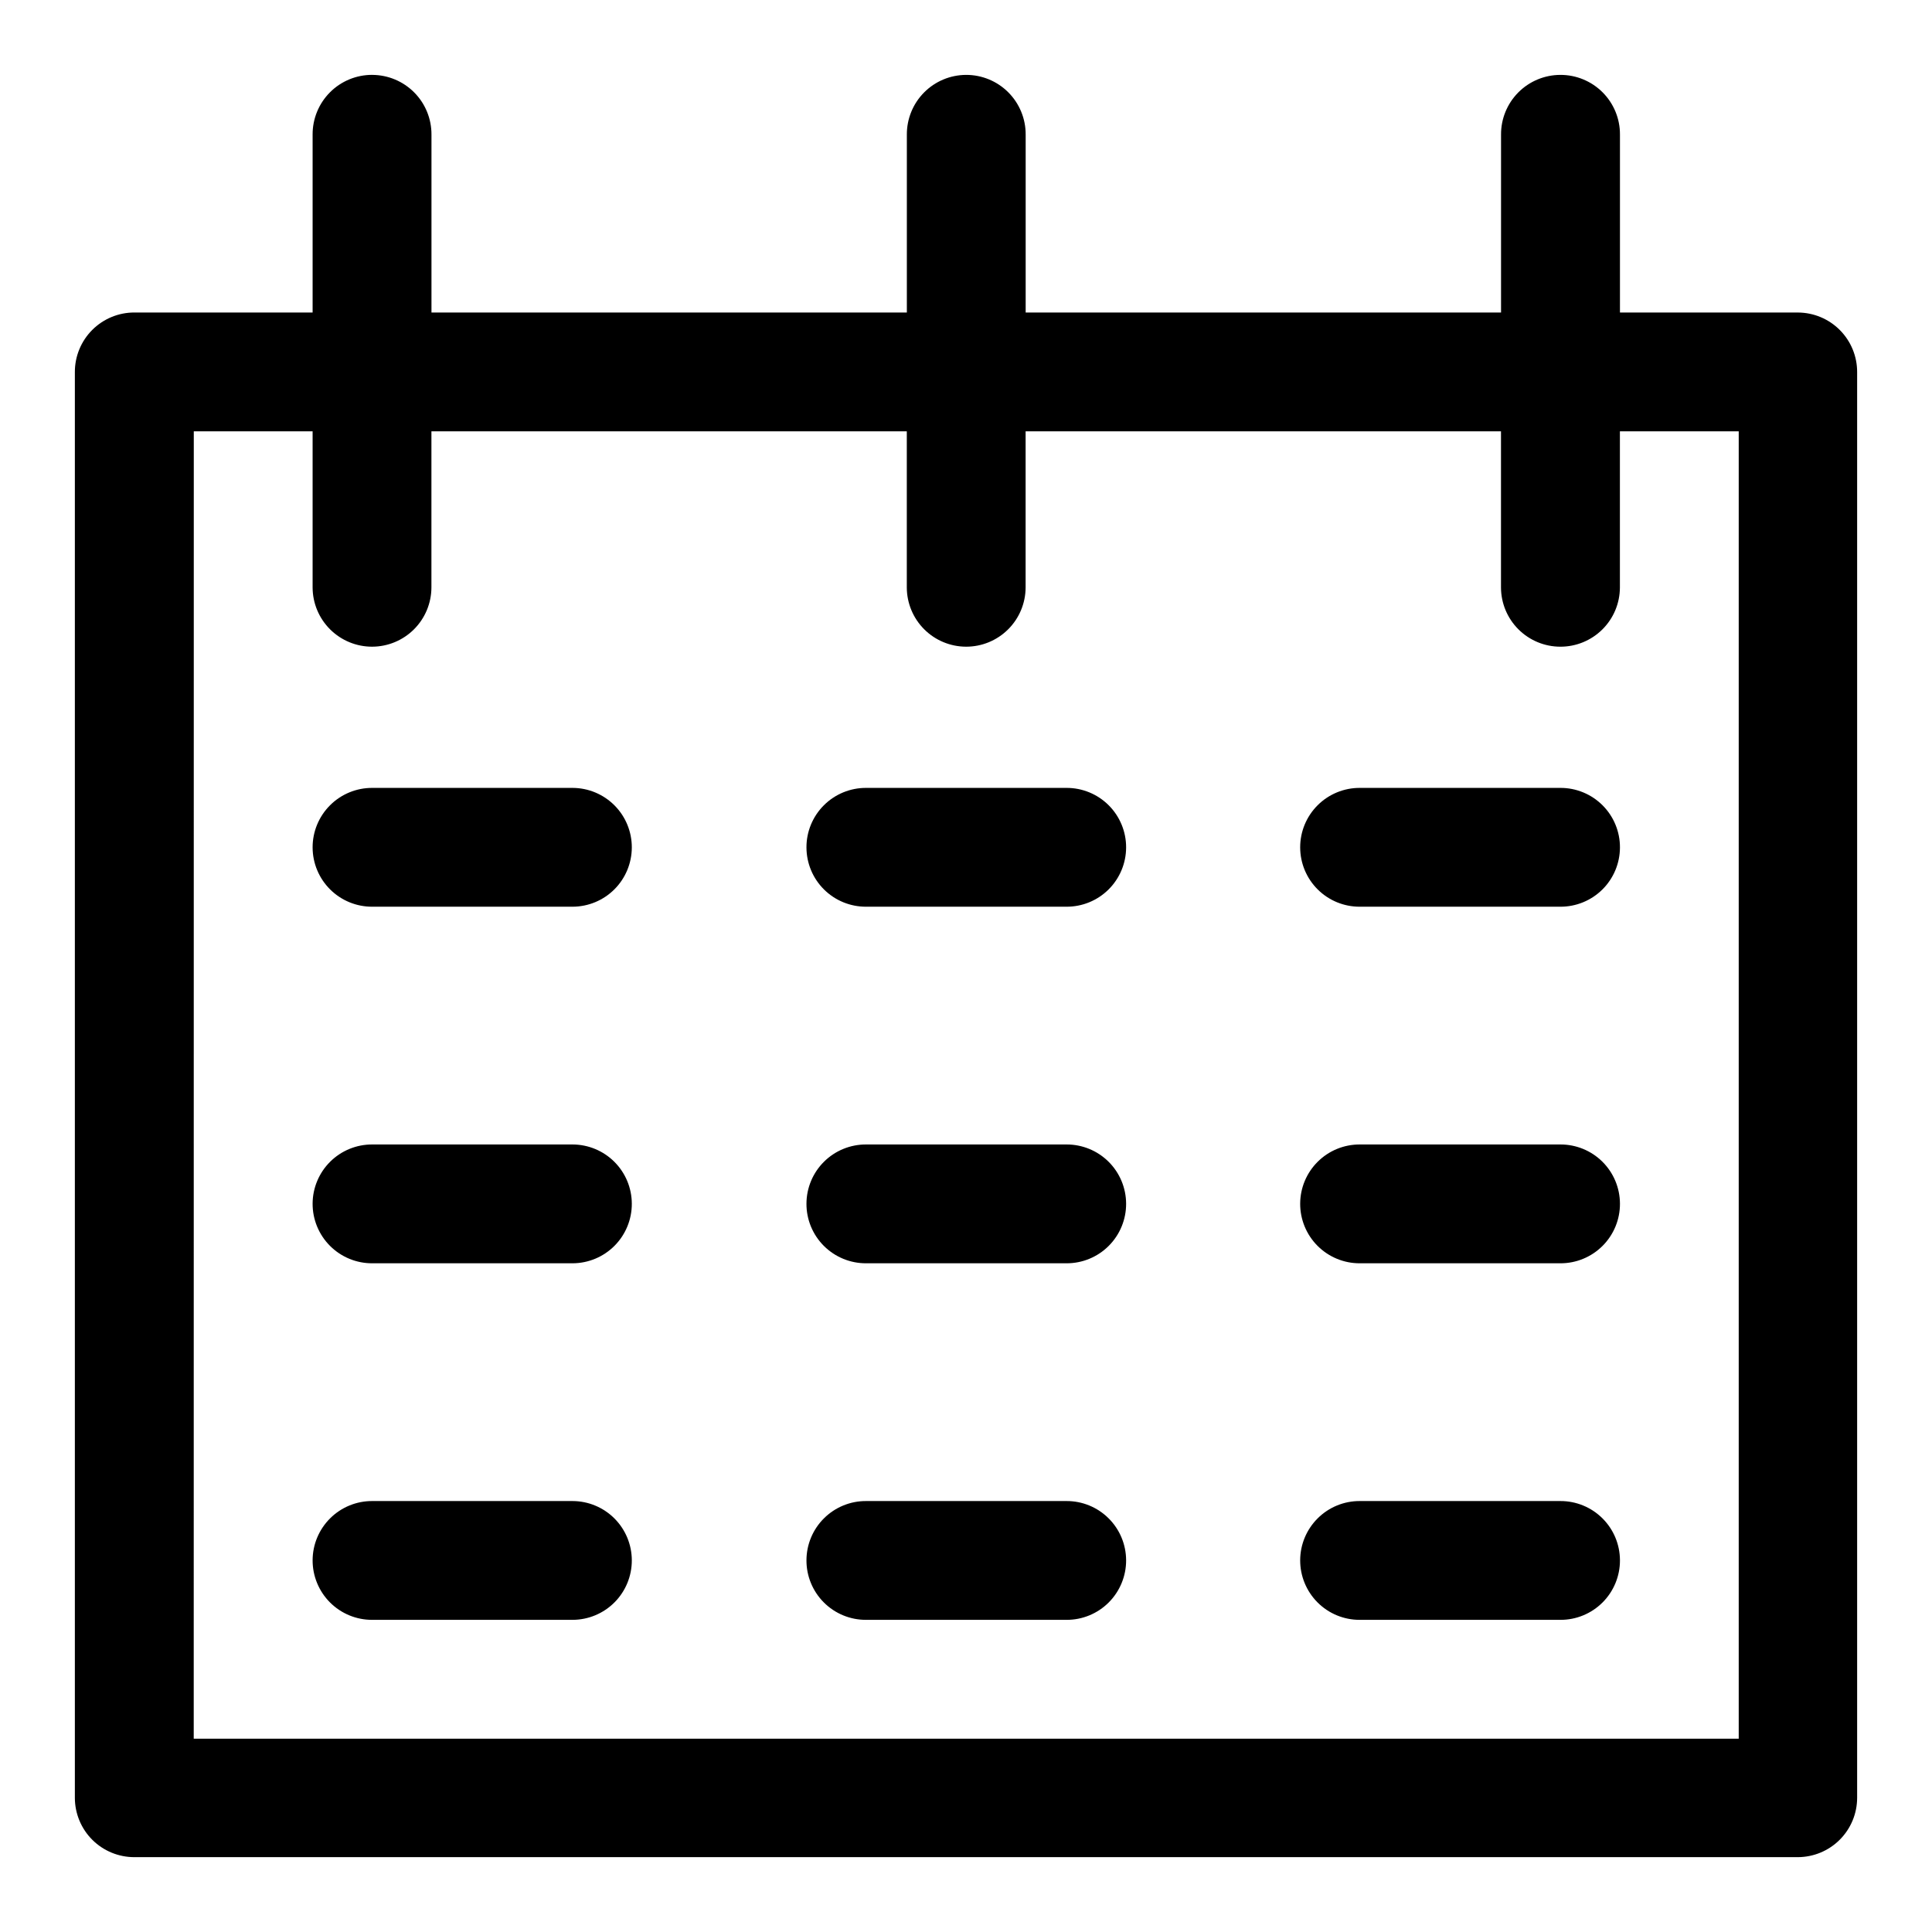
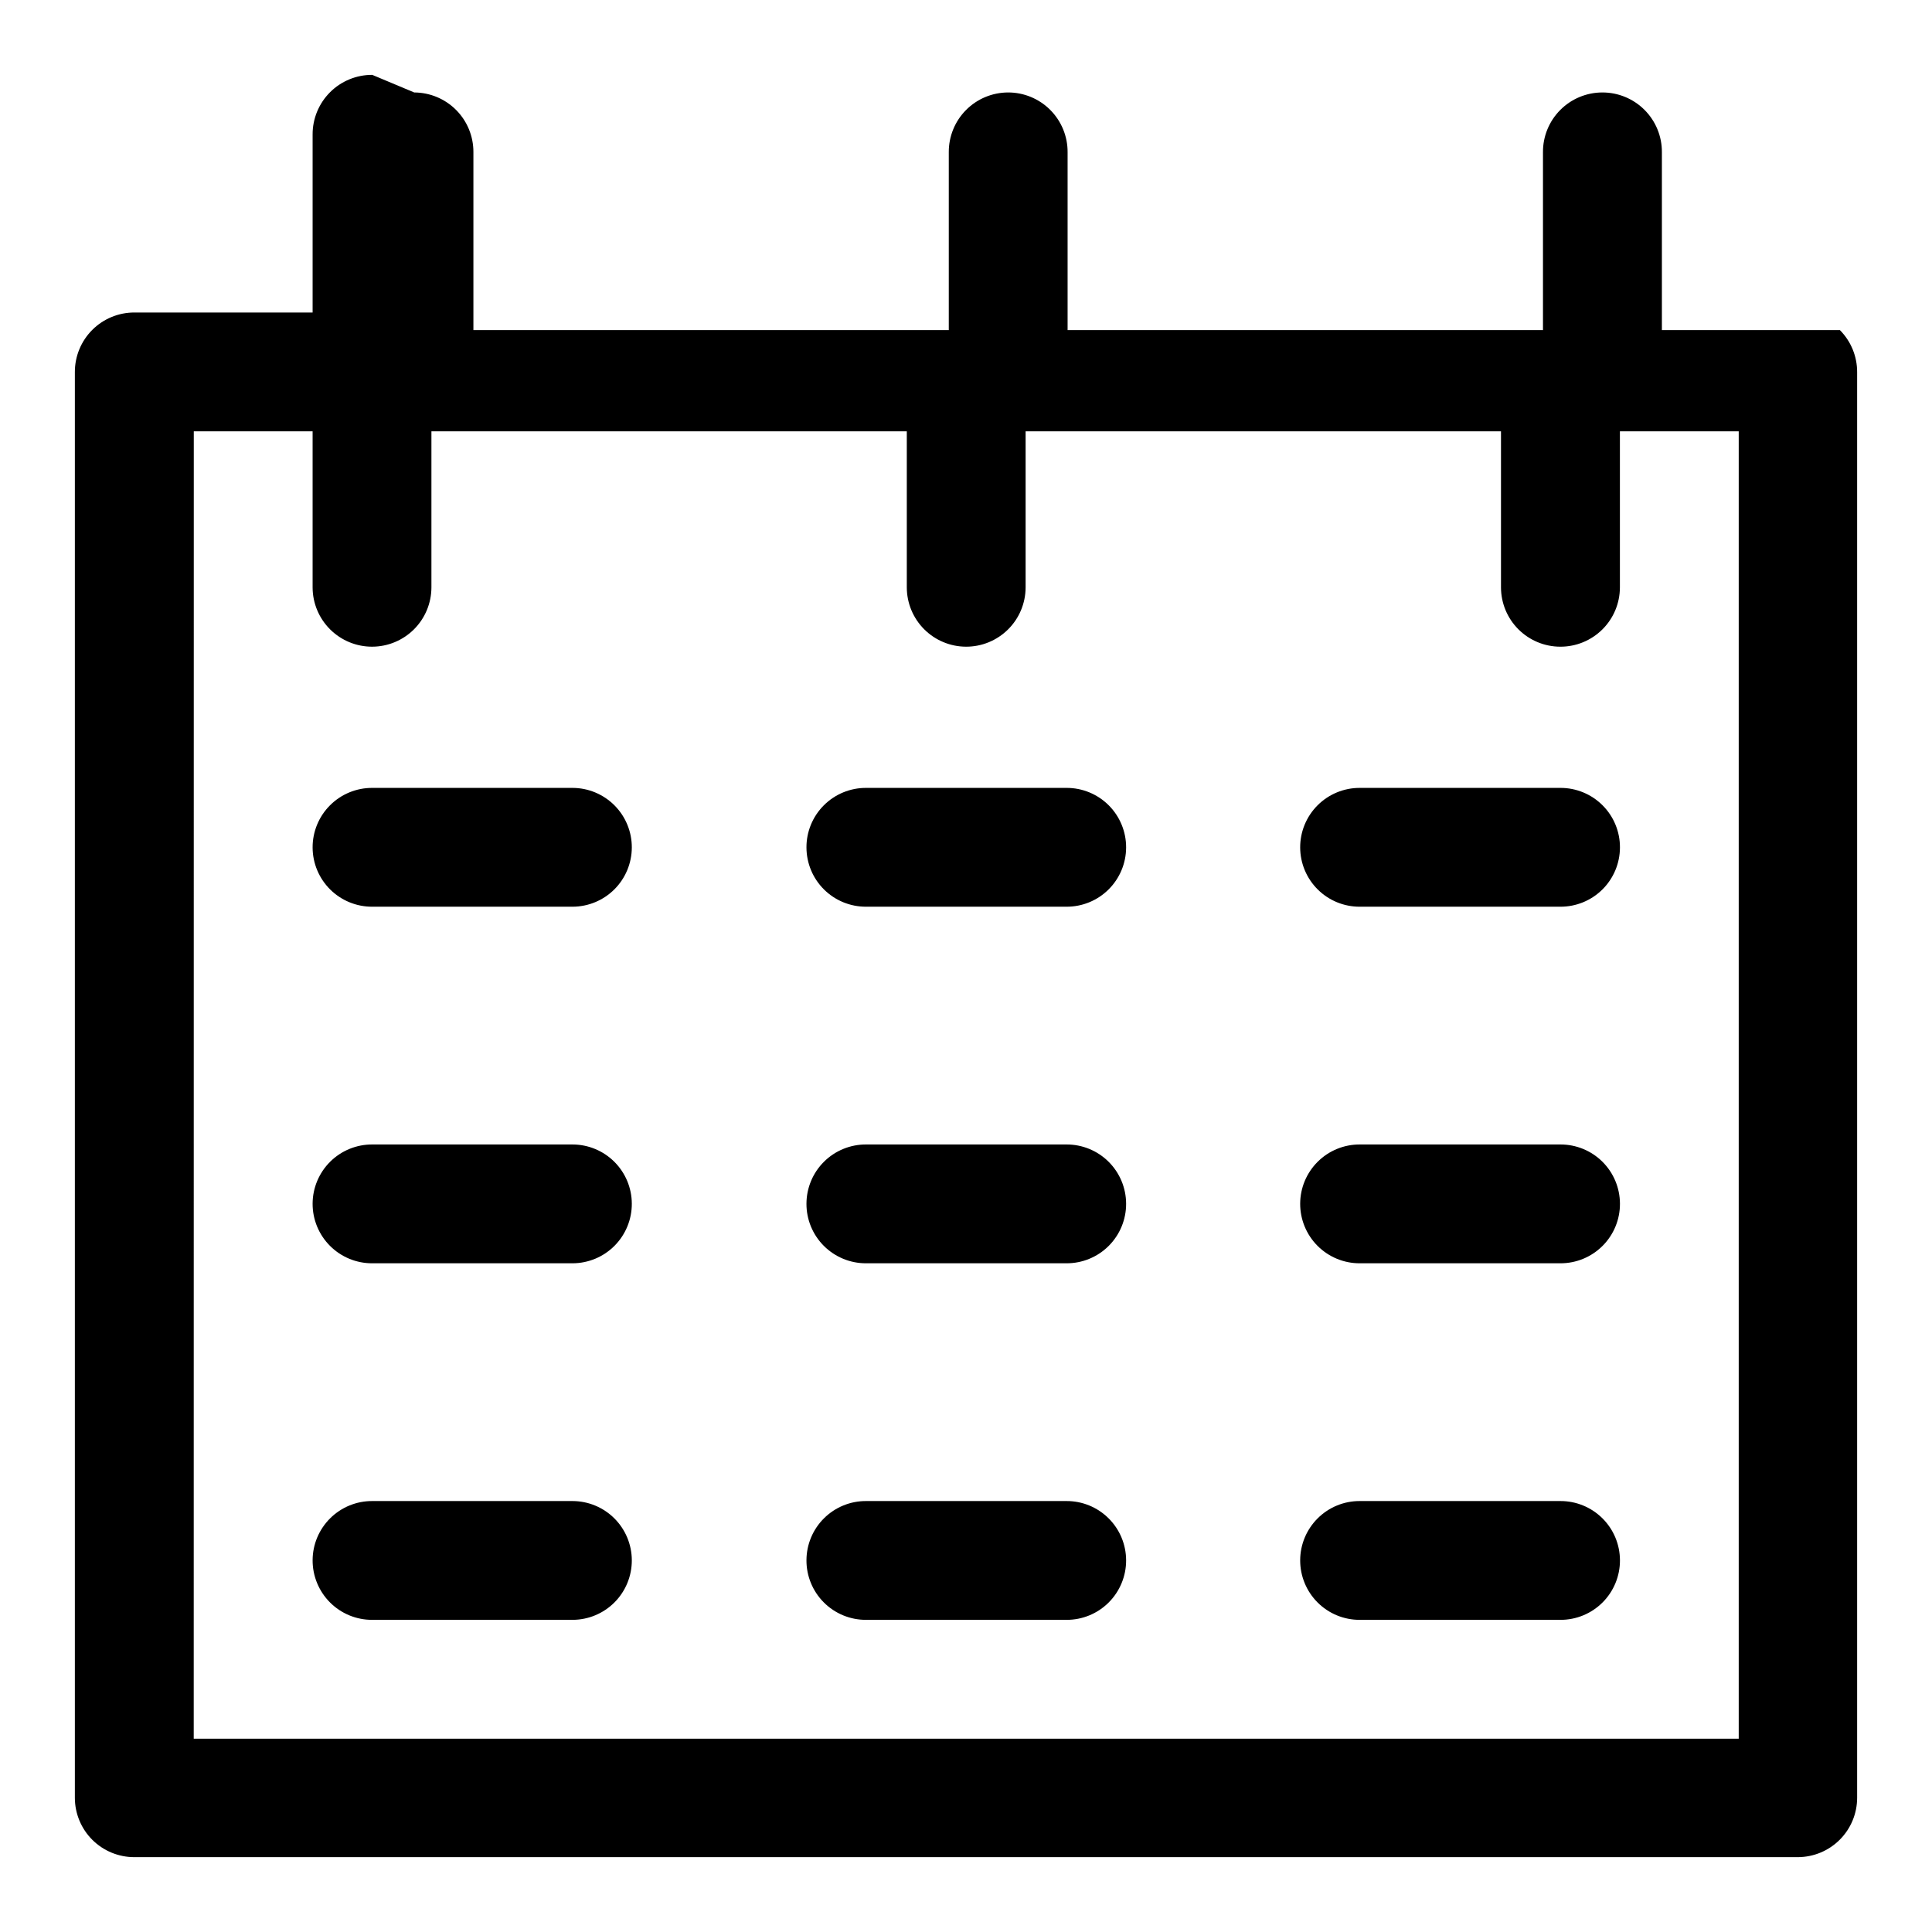
<svg xmlns="http://www.w3.org/2000/svg" fill="#000000" width="800px" height="800px" version="1.1" viewBox="144 144 512 512">
-   <path d="m242.65 163.84c-4.195-0.016-8.227 1.645-11.191 4.613-2.969 2.969-4.629 6.996-4.613 11.195v47.168h-47.199c-4.199-0.016-8.227 1.645-11.195 4.613s-4.629 6.996-4.613 11.195v377.83-0.004c0.012 4.18 1.68 8.188 4.644 11.137 2.965 2.945 6.981 4.594 11.164 4.578h440.83c4.16-0.02 8.145-1.68 11.082-4.625 2.938-2.941 4.594-6.93 4.602-11.09v-377.82c0.016-4.176-1.629-8.188-4.57-11.152s-6.938-4.637-11.113-4.656h-47.172v-47.168c0.02-4.199-1.641-8.227-4.609-11.195s-6.996-4.629-11.195-4.613c-4.18 0.012-8.188 1.68-11.133 4.644-2.949 2.965-4.598 6.981-4.578 11.164v47.168h-125.98v-47.168c0.016-4.199-1.645-8.227-4.613-11.195-2.965-2.969-6.996-4.629-11.191-4.613-4.176 0.02-8.176 1.691-11.117 4.656-2.941 2.965-4.582 6.977-4.566 11.152v47.168h-125.98v-47.168c0.016-4.176-1.625-8.188-4.566-11.152-2.941-2.965-6.941-4.637-11.117-4.656zm-47.293 94.465h31.488v41.391c0.016 4.176 1.691 8.176 4.656 11.113 2.965 2.941 6.977 4.586 11.148 4.57 4.156-0.016 8.137-1.676 11.074-4.613s4.594-6.914 4.609-11.07v-41.391h125.98v41.391c0.016 4.156 1.672 8.133 4.609 11.07s6.918 4.598 11.074 4.613c4.176 0.016 8.184-1.629 11.148-4.57 2.965-2.938 4.641-6.938 4.656-11.113v-41.391h125.98v41.391c0.016 4.16 1.676 8.145 4.621 11.082 2.945 2.938 6.93 4.594 11.09 4.602 4.176 0.016 8.188-1.629 11.152-4.57 2.965-2.938 4.637-6.938 4.652-11.113v-41.391h31.488v346.46h-409.44zm47.293 94.496c-4.195-0.016-8.227 1.645-11.191 4.613-2.969 2.965-4.629 6.996-4.613 11.191 0.016 4.176 1.691 8.176 4.656 11.117s6.977 4.582 11.148 4.566h53.105c4.156-0.016 8.137-1.672 11.074-4.609s4.594-6.918 4.609-11.074c0.016-4.176-1.625-8.184-4.566-11.148s-6.941-4.641-11.117-4.656zm130.87 0h0.004c-4.199-0.016-8.227 1.645-11.195 4.613-2.969 2.965-4.629 6.996-4.609 11.191 0.016 4.176 1.688 8.176 4.652 11.117s6.977 4.582 11.152 4.566h53.105c4.176 0.016 8.188-1.625 11.148-4.566 2.965-2.941 4.641-6.941 4.656-11.117 0.016-4.195-1.645-8.227-4.609-11.191-2.969-2.969-7-4.629-11.195-4.613zm130.84 0h0.004c-4.195-0.016-8.227 1.645-11.191 4.613-2.969 2.965-4.629 6.996-4.613 11.191 0.016 4.176 1.691 8.176 4.656 11.117 2.961 2.941 6.973 4.582 11.148 4.566h53.137c4.176 0.016 8.188-1.625 11.152-4.566s4.637-6.941 4.652-11.117c0.02-4.195-1.641-8.227-4.609-11.191-2.969-2.969-6.996-4.629-11.195-4.613zm-261.71 94.496c-4.172-0.016-8.184 1.625-11.148 4.566s-4.641 6.941-4.656 11.117c-0.016 4.195 1.645 8.227 4.613 11.191 2.965 2.969 6.996 4.629 11.191 4.613h53.105c4.176-0.016 8.176-1.691 11.117-4.656s4.582-6.977 4.566-11.148c-0.016-4.156-1.672-8.137-4.609-11.074s-6.918-4.594-11.074-4.609zm130.87 0h0.004c-4.176-0.016-8.188 1.625-11.152 4.566s-4.637 6.941-4.652 11.117c-0.02 4.195 1.641 8.227 4.609 11.191 2.969 2.969 6.996 4.629 11.195 4.613h53.105c4.195 0.016 8.227-1.645 11.195-4.613 2.965-2.965 4.625-6.996 4.609-11.191-0.016-4.176-1.691-8.176-4.656-11.117-2.961-2.941-6.973-4.582-11.148-4.566zm130.84 0h0.004c-4.176-0.016-8.188 1.625-11.148 4.566-2.965 2.941-4.641 6.941-4.656 11.117-0.016 4.195 1.645 8.227 4.613 11.191 2.965 2.969 6.996 4.629 11.191 4.613h53.137c4.199 0.016 8.227-1.645 11.195-4.613 2.969-2.965 4.629-6.996 4.609-11.191-0.016-4.176-1.688-8.176-4.652-11.117s-6.977-4.582-11.152-4.566zm-261.71 94.496c-4.172-0.02-8.184 1.625-11.148 4.566-2.965 2.941-4.641 6.938-4.656 11.113-0.016 4.199 1.645 8.227 4.613 11.195 2.965 2.969 6.996 4.629 11.191 4.609h53.105c4.176-0.016 8.176-1.688 11.117-4.652s4.582-6.977 4.566-11.152c-0.016-4.152-1.672-8.133-4.609-11.07s-6.918-4.594-11.074-4.609zm130.87 0h0.004c-4.176-0.02-8.188 1.625-11.152 4.566-2.965 2.941-4.637 6.938-4.652 11.113-0.02 4.199 1.641 8.227 4.609 11.195s6.996 4.629 11.195 4.609h53.105c4.195 0.02 8.227-1.641 11.195-4.609 2.965-2.969 4.625-6.996 4.609-11.195-0.016-4.176-1.691-8.172-4.656-11.113-2.961-2.941-6.973-4.586-11.148-4.566zm130.84 0h0.004c-4.176-0.02-8.188 1.625-11.148 4.566-2.965 2.941-4.641 6.938-4.656 11.113-0.016 4.199 1.645 8.227 4.613 11.195 2.965 2.969 6.996 4.629 11.191 4.609h53.137c4.199 0.02 8.227-1.641 11.195-4.609s4.629-6.996 4.609-11.195c-0.016-4.176-1.688-8.172-4.652-11.113-2.965-2.941-6.977-4.586-11.152-4.566z" />
+   <path d="m242.65 163.84c-4.195-0.016-8.227 1.645-11.191 4.613-2.969 2.969-4.629 6.996-4.613 11.195v47.168h-47.199c-4.199-0.016-8.227 1.645-11.195 4.613s-4.629 6.996-4.613 11.195v377.83-0.004c0.012 4.18 1.68 8.188 4.644 11.137 2.965 2.945 6.981 4.594 11.164 4.578h440.83c4.16-0.02 8.145-1.68 11.082-4.625 2.938-2.941 4.594-6.93 4.602-11.09v-377.82c0.016-4.176-1.629-8.188-4.57-11.152h-47.172v-47.168c0.02-4.199-1.641-8.227-4.609-11.195s-6.996-4.629-11.195-4.613c-4.18 0.012-8.188 1.68-11.133 4.644-2.949 2.965-4.598 6.981-4.578 11.164v47.168h-125.98v-47.168c0.016-4.199-1.645-8.227-4.613-11.195-2.965-2.969-6.996-4.629-11.191-4.613-4.176 0.02-8.176 1.691-11.117 4.656-2.941 2.965-4.582 6.977-4.566 11.152v47.168h-125.98v-47.168c0.016-4.176-1.625-8.188-4.566-11.152-2.941-2.965-6.941-4.637-11.117-4.656zm-47.293 94.465h31.488v41.391c0.016 4.176 1.691 8.176 4.656 11.113 2.965 2.941 6.977 4.586 11.148 4.57 4.156-0.016 8.137-1.676 11.074-4.613s4.594-6.914 4.609-11.07v-41.391h125.98v41.391c0.016 4.156 1.672 8.133 4.609 11.07s6.918 4.598 11.074 4.613c4.176 0.016 8.184-1.629 11.148-4.57 2.965-2.938 4.641-6.938 4.656-11.113v-41.391h125.98v41.391c0.016 4.16 1.676 8.145 4.621 11.082 2.945 2.938 6.93 4.594 11.09 4.602 4.176 0.016 8.188-1.629 11.152-4.57 2.965-2.938 4.637-6.938 4.652-11.113v-41.391h31.488v346.46h-409.44zm47.293 94.496c-4.195-0.016-8.227 1.645-11.191 4.613-2.969 2.965-4.629 6.996-4.613 11.191 0.016 4.176 1.691 8.176 4.656 11.117s6.977 4.582 11.148 4.566h53.105c4.156-0.016 8.137-1.672 11.074-4.609s4.594-6.918 4.609-11.074c0.016-4.176-1.625-8.184-4.566-11.148s-6.941-4.641-11.117-4.656zm130.87 0h0.004c-4.199-0.016-8.227 1.645-11.195 4.613-2.969 2.965-4.629 6.996-4.609 11.191 0.016 4.176 1.688 8.176 4.652 11.117s6.977 4.582 11.152 4.566h53.105c4.176 0.016 8.188-1.625 11.148-4.566 2.965-2.941 4.641-6.941 4.656-11.117 0.016-4.195-1.645-8.227-4.609-11.191-2.969-2.969-7-4.629-11.195-4.613zm130.84 0h0.004c-4.195-0.016-8.227 1.645-11.191 4.613-2.969 2.965-4.629 6.996-4.613 11.191 0.016 4.176 1.691 8.176 4.656 11.117 2.961 2.941 6.973 4.582 11.148 4.566h53.137c4.176 0.016 8.188-1.625 11.152-4.566s4.637-6.941 4.652-11.117c0.02-4.195-1.641-8.227-4.609-11.191-2.969-2.969-6.996-4.629-11.195-4.613zm-261.71 94.496c-4.172-0.016-8.184 1.625-11.148 4.566s-4.641 6.941-4.656 11.117c-0.016 4.195 1.645 8.227 4.613 11.191 2.965 2.969 6.996 4.629 11.191 4.613h53.105c4.176-0.016 8.176-1.691 11.117-4.656s4.582-6.977 4.566-11.148c-0.016-4.156-1.672-8.137-4.609-11.074s-6.918-4.594-11.074-4.609zm130.87 0h0.004c-4.176-0.016-8.188 1.625-11.152 4.566s-4.637 6.941-4.652 11.117c-0.02 4.195 1.641 8.227 4.609 11.191 2.969 2.969 6.996 4.629 11.195 4.613h53.105c4.195 0.016 8.227-1.645 11.195-4.613 2.965-2.965 4.625-6.996 4.609-11.191-0.016-4.176-1.691-8.176-4.656-11.117-2.961-2.941-6.973-4.582-11.148-4.566zm130.84 0h0.004c-4.176-0.016-8.188 1.625-11.148 4.566-2.965 2.941-4.641 6.941-4.656 11.117-0.016 4.195 1.645 8.227 4.613 11.191 2.965 2.969 6.996 4.629 11.191 4.613h53.137c4.199 0.016 8.227-1.645 11.195-4.613 2.969-2.965 4.629-6.996 4.609-11.191-0.016-4.176-1.688-8.176-4.652-11.117s-6.977-4.582-11.152-4.566zm-261.71 94.496c-4.172-0.02-8.184 1.625-11.148 4.566-2.965 2.941-4.641 6.938-4.656 11.113-0.016 4.199 1.645 8.227 4.613 11.195 2.965 2.969 6.996 4.629 11.191 4.609h53.105c4.176-0.016 8.176-1.688 11.117-4.652s4.582-6.977 4.566-11.152c-0.016-4.152-1.672-8.133-4.609-11.07s-6.918-4.594-11.074-4.609zm130.87 0h0.004c-4.176-0.02-8.188 1.625-11.152 4.566-2.965 2.941-4.637 6.938-4.652 11.113-0.02 4.199 1.641 8.227 4.609 11.195s6.996 4.629 11.195 4.609h53.105c4.195 0.02 8.227-1.641 11.195-4.609 2.965-2.969 4.625-6.996 4.609-11.195-0.016-4.176-1.691-8.172-4.656-11.113-2.961-2.941-6.973-4.586-11.148-4.566zm130.84 0h0.004c-4.176-0.02-8.188 1.625-11.148 4.566-2.965 2.941-4.641 6.938-4.656 11.113-0.016 4.199 1.645 8.227 4.613 11.195 2.965 2.969 6.996 4.629 11.191 4.609h53.137c4.199 0.02 8.227-1.641 11.195-4.609s4.629-6.996 4.609-11.195c-0.016-4.176-1.688-8.172-4.652-11.113-2.965-2.941-6.977-4.586-11.152-4.566z" />
</svg>